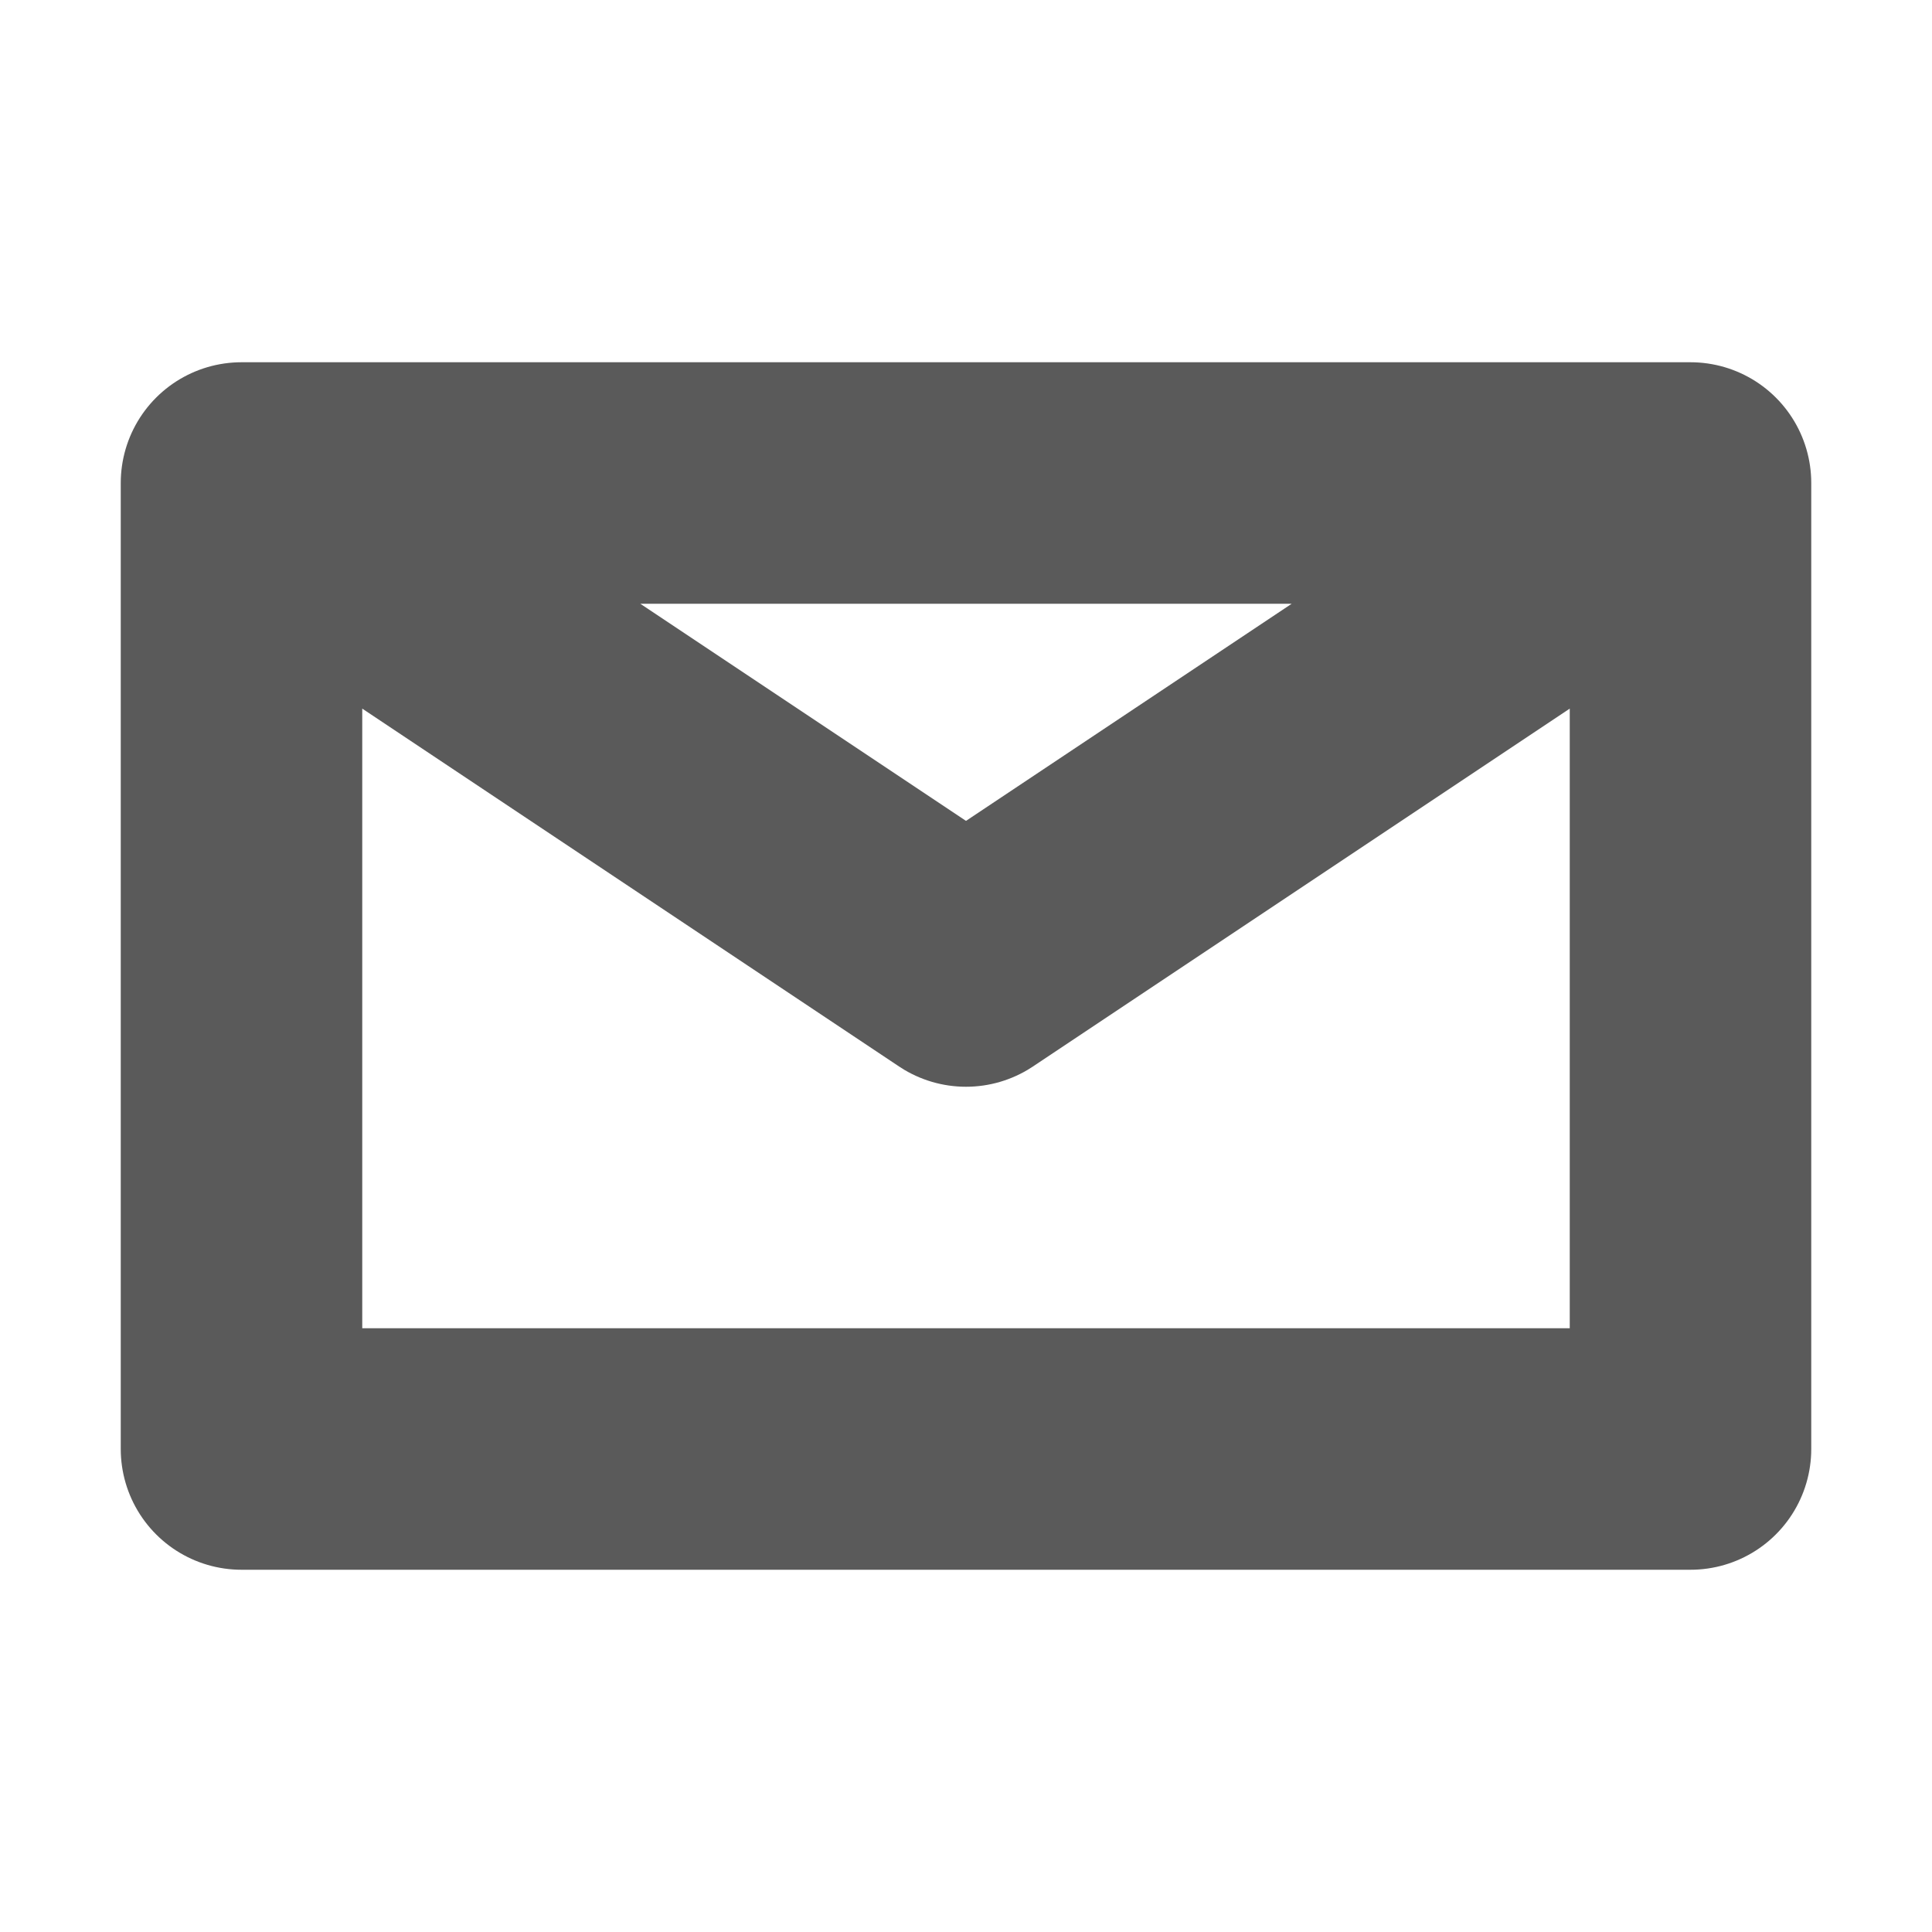
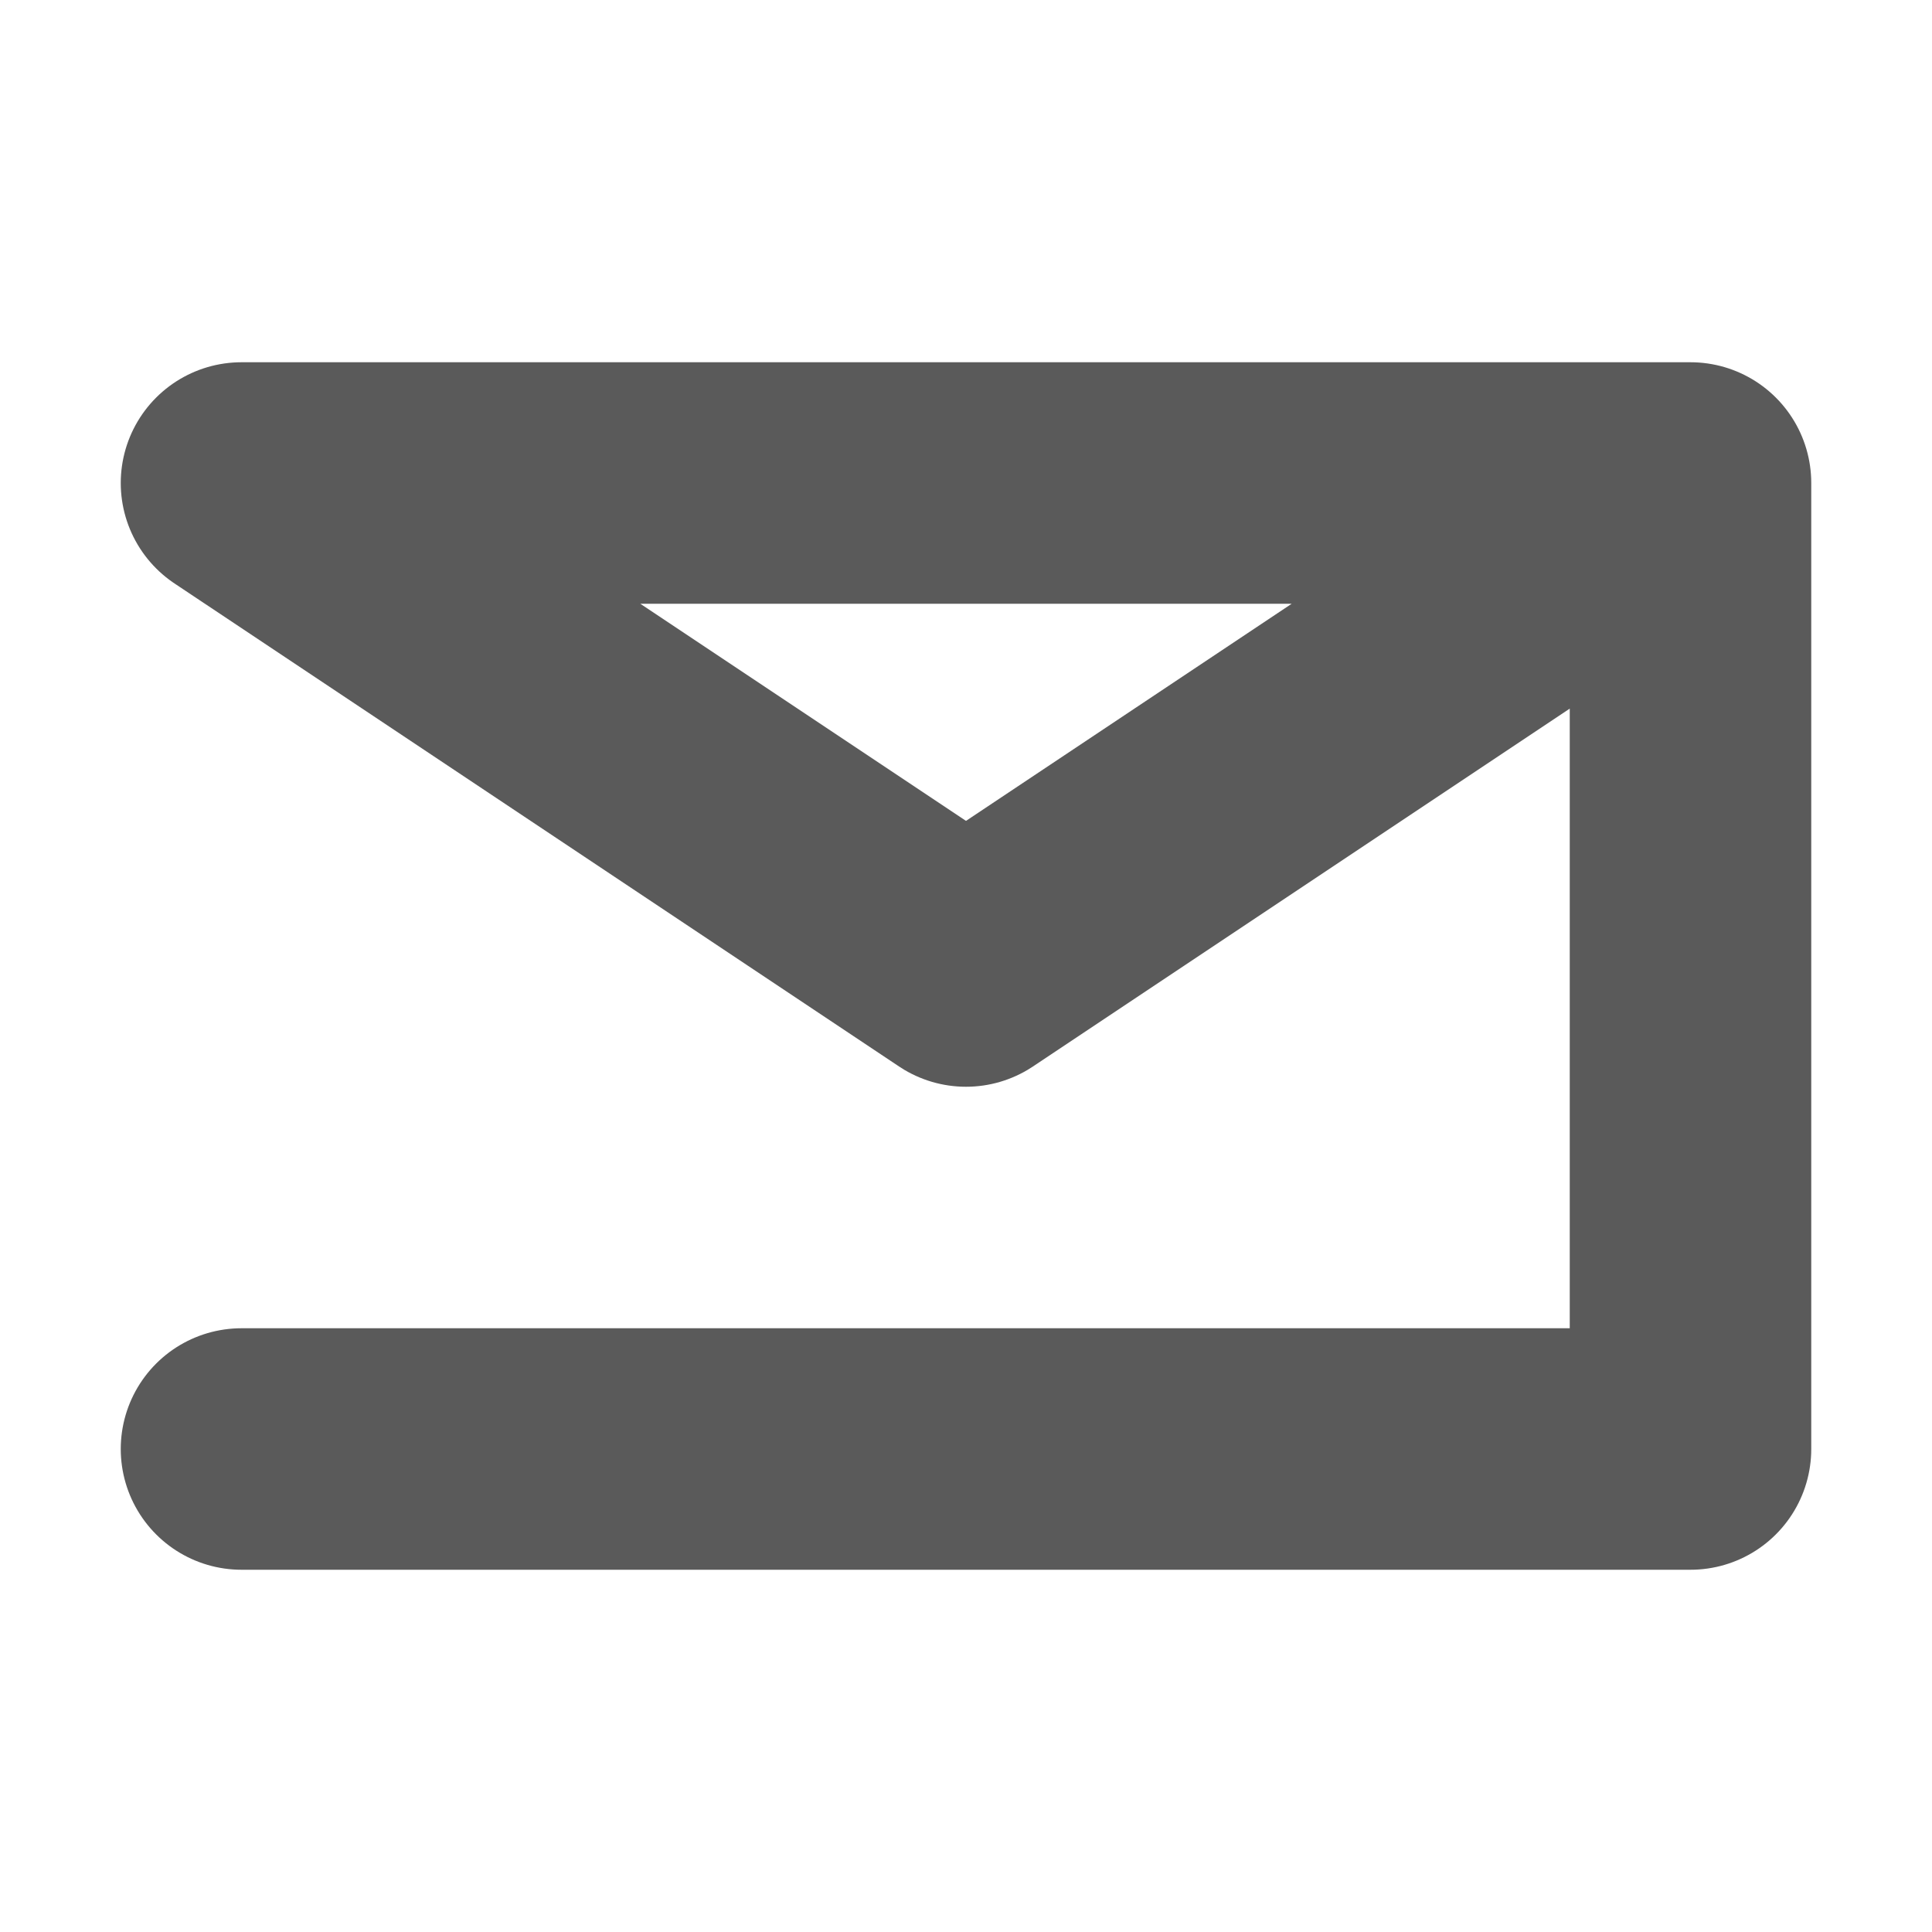
<svg xmlns="http://www.w3.org/2000/svg" width="16" height="16" viewBox="0 0 16 16" fill="none">
-   <path d="M14 4V12H2V4M14 4H2M14 4L8 8L2 4" stroke="#5A5A5A" stroke-width="2" stroke-linecap="round" stroke-linejoin="round" />
+   <path d="M14 4V12H2M14 4H2M14 4L8 8L2 4" stroke="#5A5A5A" stroke-width="2" stroke-linecap="round" stroke-linejoin="round" />
</svg>